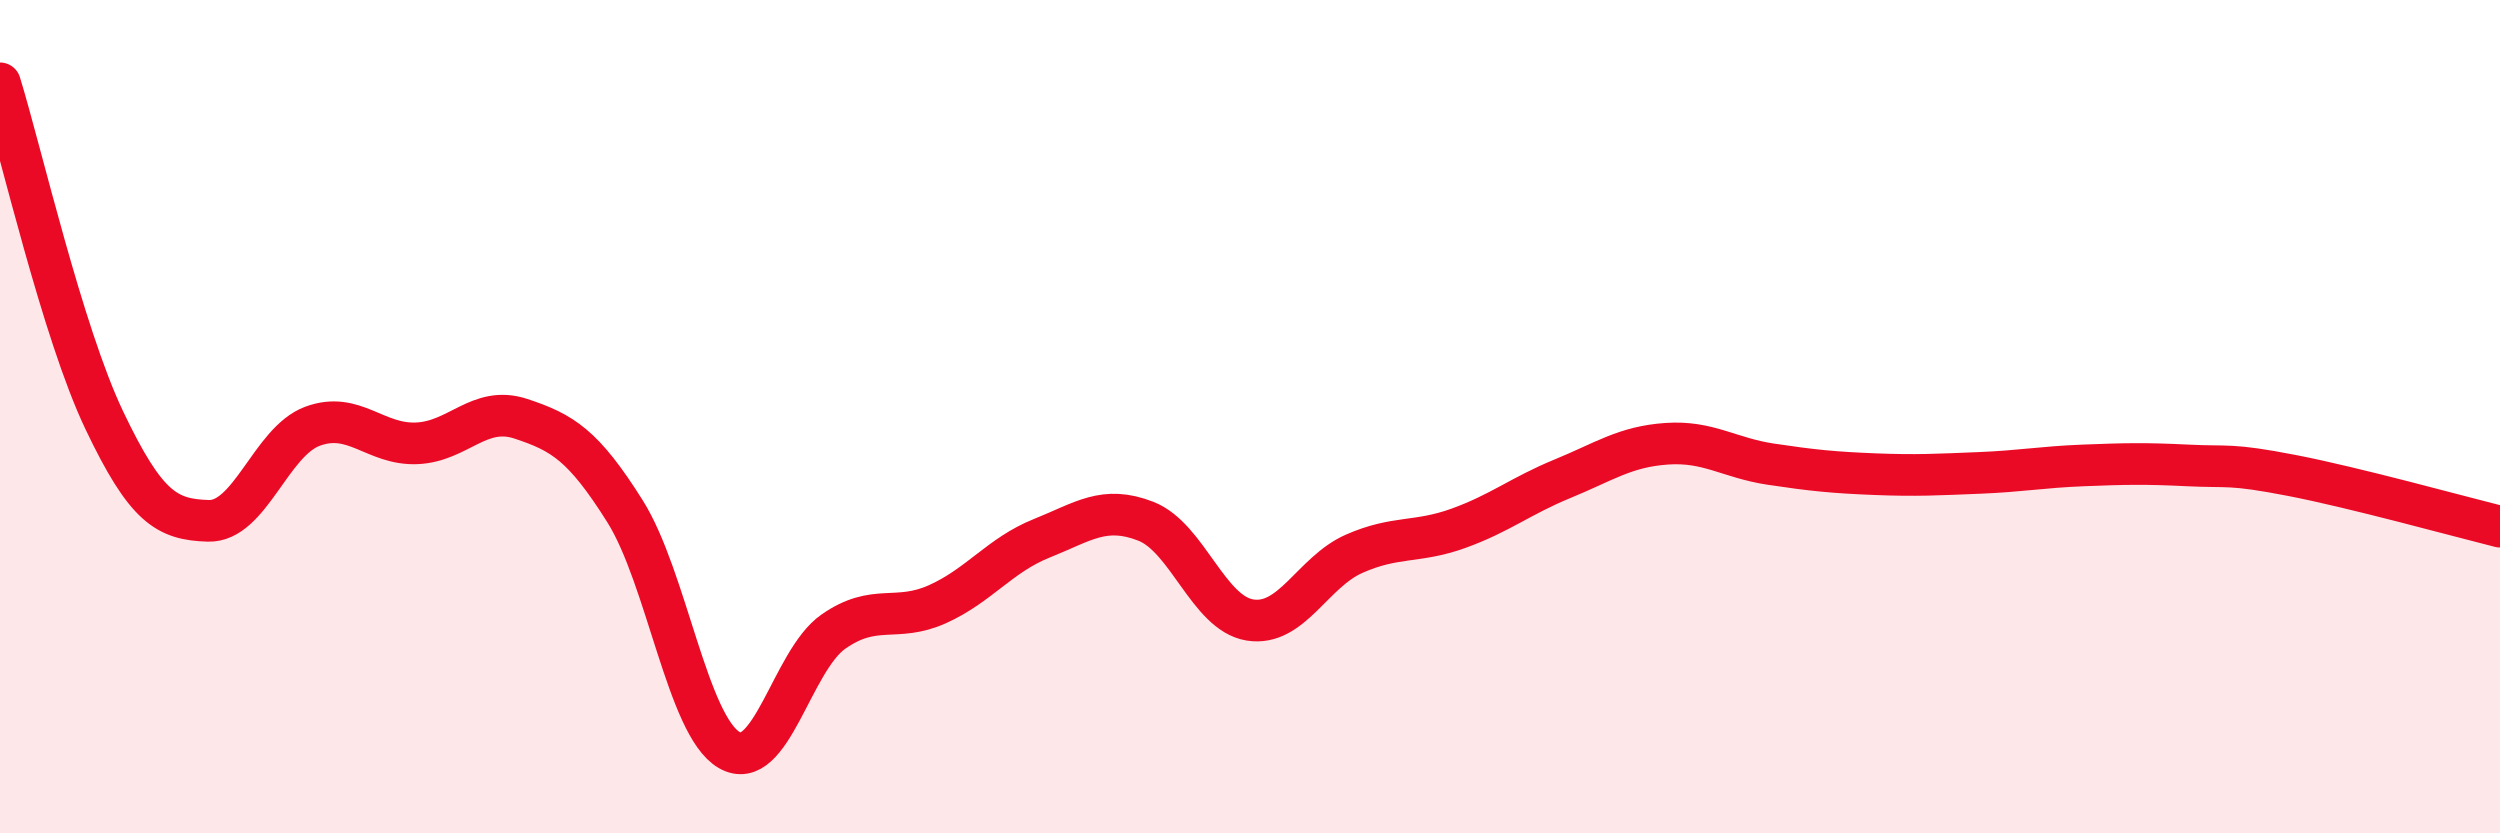
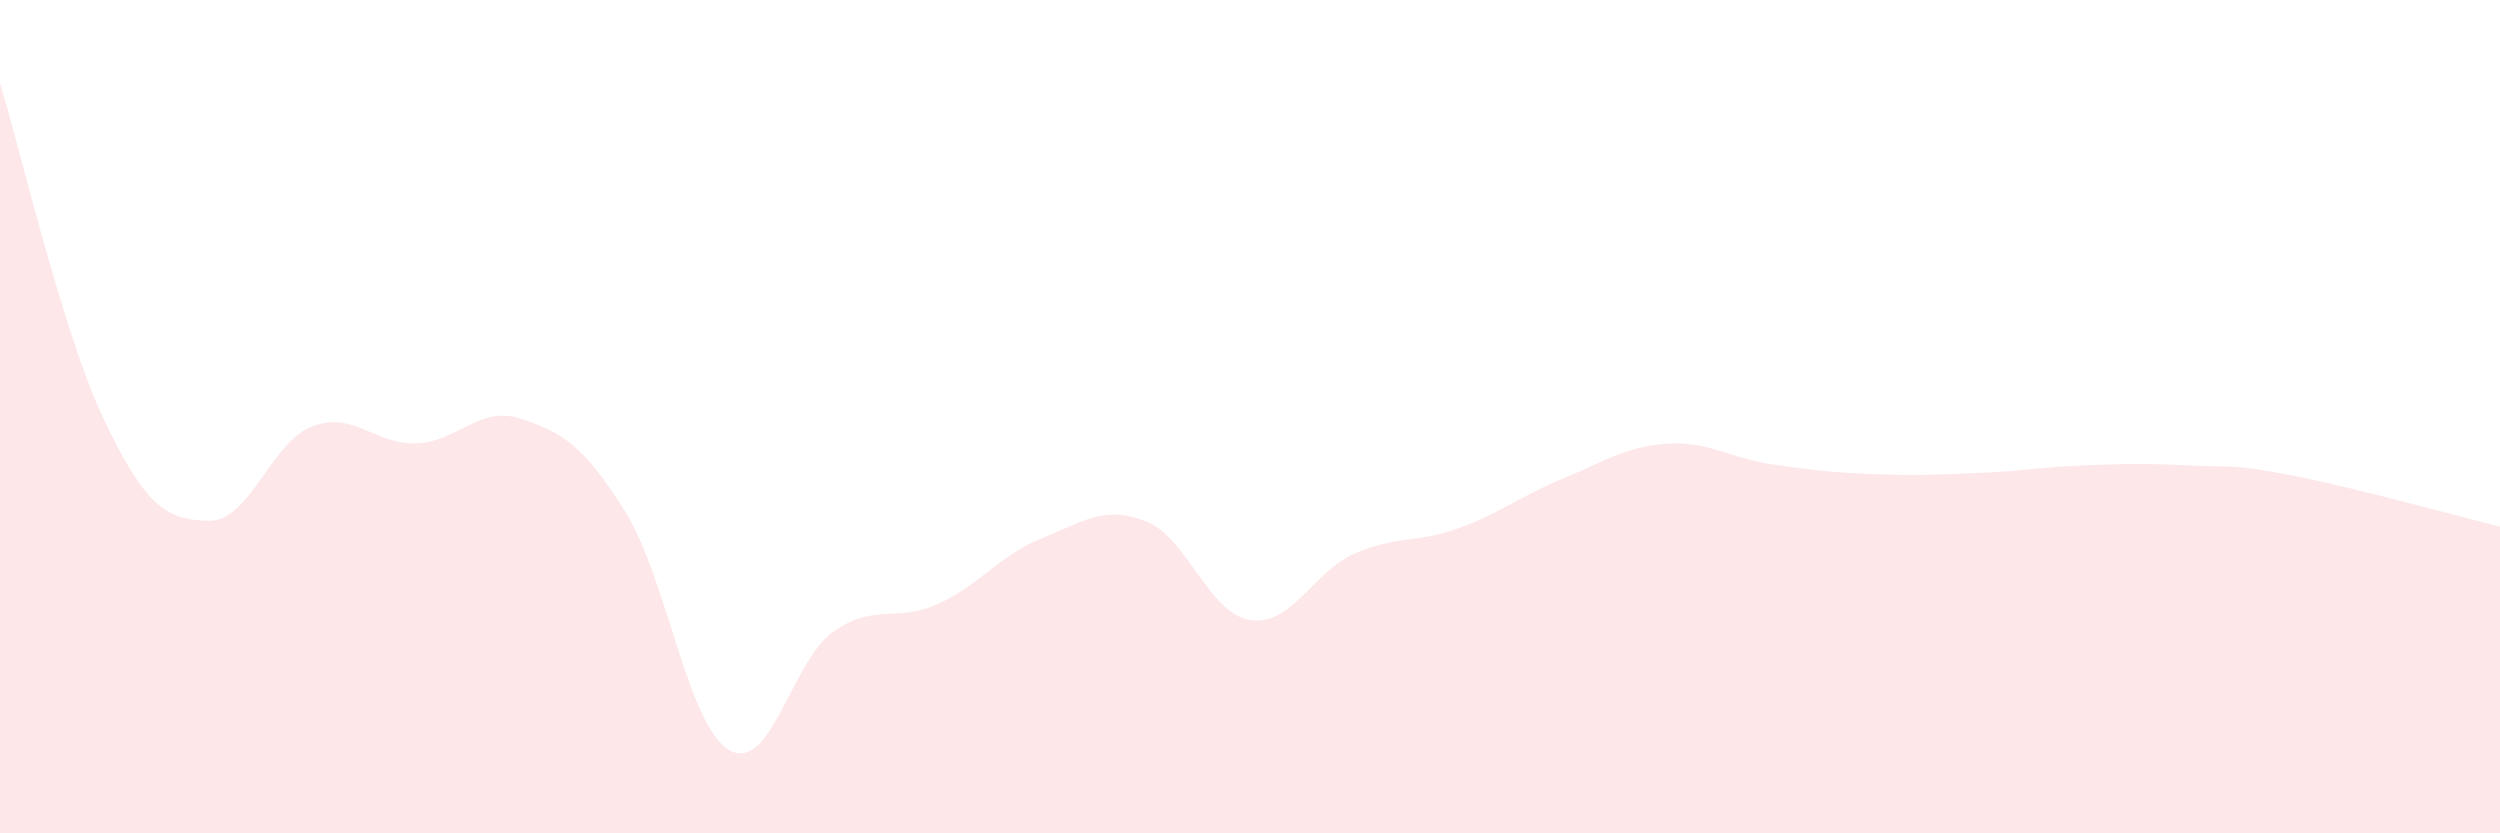
<svg xmlns="http://www.w3.org/2000/svg" width="60" height="20" viewBox="0 0 60 20">
  <path d="M 0,2 C 0.5,3.62 1.5,7.98 2.5,10.08 C 3.5,12.18 4,12.47 5,12.5 C 6,12.53 6.5,10.6 7.5,10.23 C 8.5,9.86 9,10.68 10,10.64 C 11,10.6 11.5,9.72 12.5,10.05 C 13.5,10.38 14,10.68 15,12.27 C 16,13.86 16.5,17.42 17.5,18 C 18.5,18.58 19,15.86 20,15.16 C 21,14.46 21.5,14.95 22.5,14.5 C 23.5,14.05 24,13.32 25,12.92 C 26,12.52 26.5,12.12 27.5,12.51 C 28.5,12.9 29,14.72 30,14.88 C 31,15.04 31.5,13.73 32.5,13.29 C 33.5,12.85 34,13.04 35,12.68 C 36,12.32 36.5,11.9 37.5,11.49 C 38.5,11.08 39,10.72 40,10.65 C 41,10.58 41.5,10.99 42.5,11.14 C 43.5,11.29 44,11.34 45,11.38 C 46,11.42 46.5,11.39 47.5,11.35 C 48.5,11.31 49,11.21 50,11.17 C 51,11.13 51.5,11.12 52.5,11.17 C 53.5,11.22 53.5,11.12 55,11.41 C 56.5,11.7 59,12.39 60,12.64L60 20L0 20Z" fill="#EB0A25" opacity="0.1" stroke-linecap="round" stroke-linejoin="round" />
-   <path d="M 0,2 C 0.5,3.62 1.5,7.98 2.5,10.08 C 3.5,12.18 4,12.47 5,12.5 C 6,12.53 6.5,10.6 7.5,10.23 C 8.5,9.86 9,10.68 10,10.64 C 11,10.6 11.5,9.72 12.5,10.05 C 13.5,10.38 14,10.68 15,12.27 C 16,13.86 16.5,17.42 17.5,18 C 18.5,18.58 19,15.86 20,15.16 C 21,14.46 21.5,14.95 22.5,14.5 C 23.5,14.05 24,13.32 25,12.92 C 26,12.52 26.5,12.12 27.5,12.51 C 28.5,12.9 29,14.72 30,14.88 C 31,15.04 31.5,13.73 32.5,13.29 C 33.5,12.85 34,13.04 35,12.68 C 36,12.32 36.5,11.9 37.5,11.49 C 38.5,11.08 39,10.72 40,10.65 C 41,10.58 41.5,10.99 42.5,11.14 C 43.5,11.29 44,11.34 45,11.38 C 46,11.42 46.5,11.39 47.5,11.35 C 48.5,11.31 49,11.21 50,11.17 C 51,11.13 51.5,11.12 52.5,11.17 C 53.5,11.22 53.5,11.12 55,11.41 C 56.5,11.7 59,12.39 60,12.64" stroke="#EB0A25" stroke-width="1" fill="none" stroke-linecap="round" stroke-linejoin="round" />
</svg>